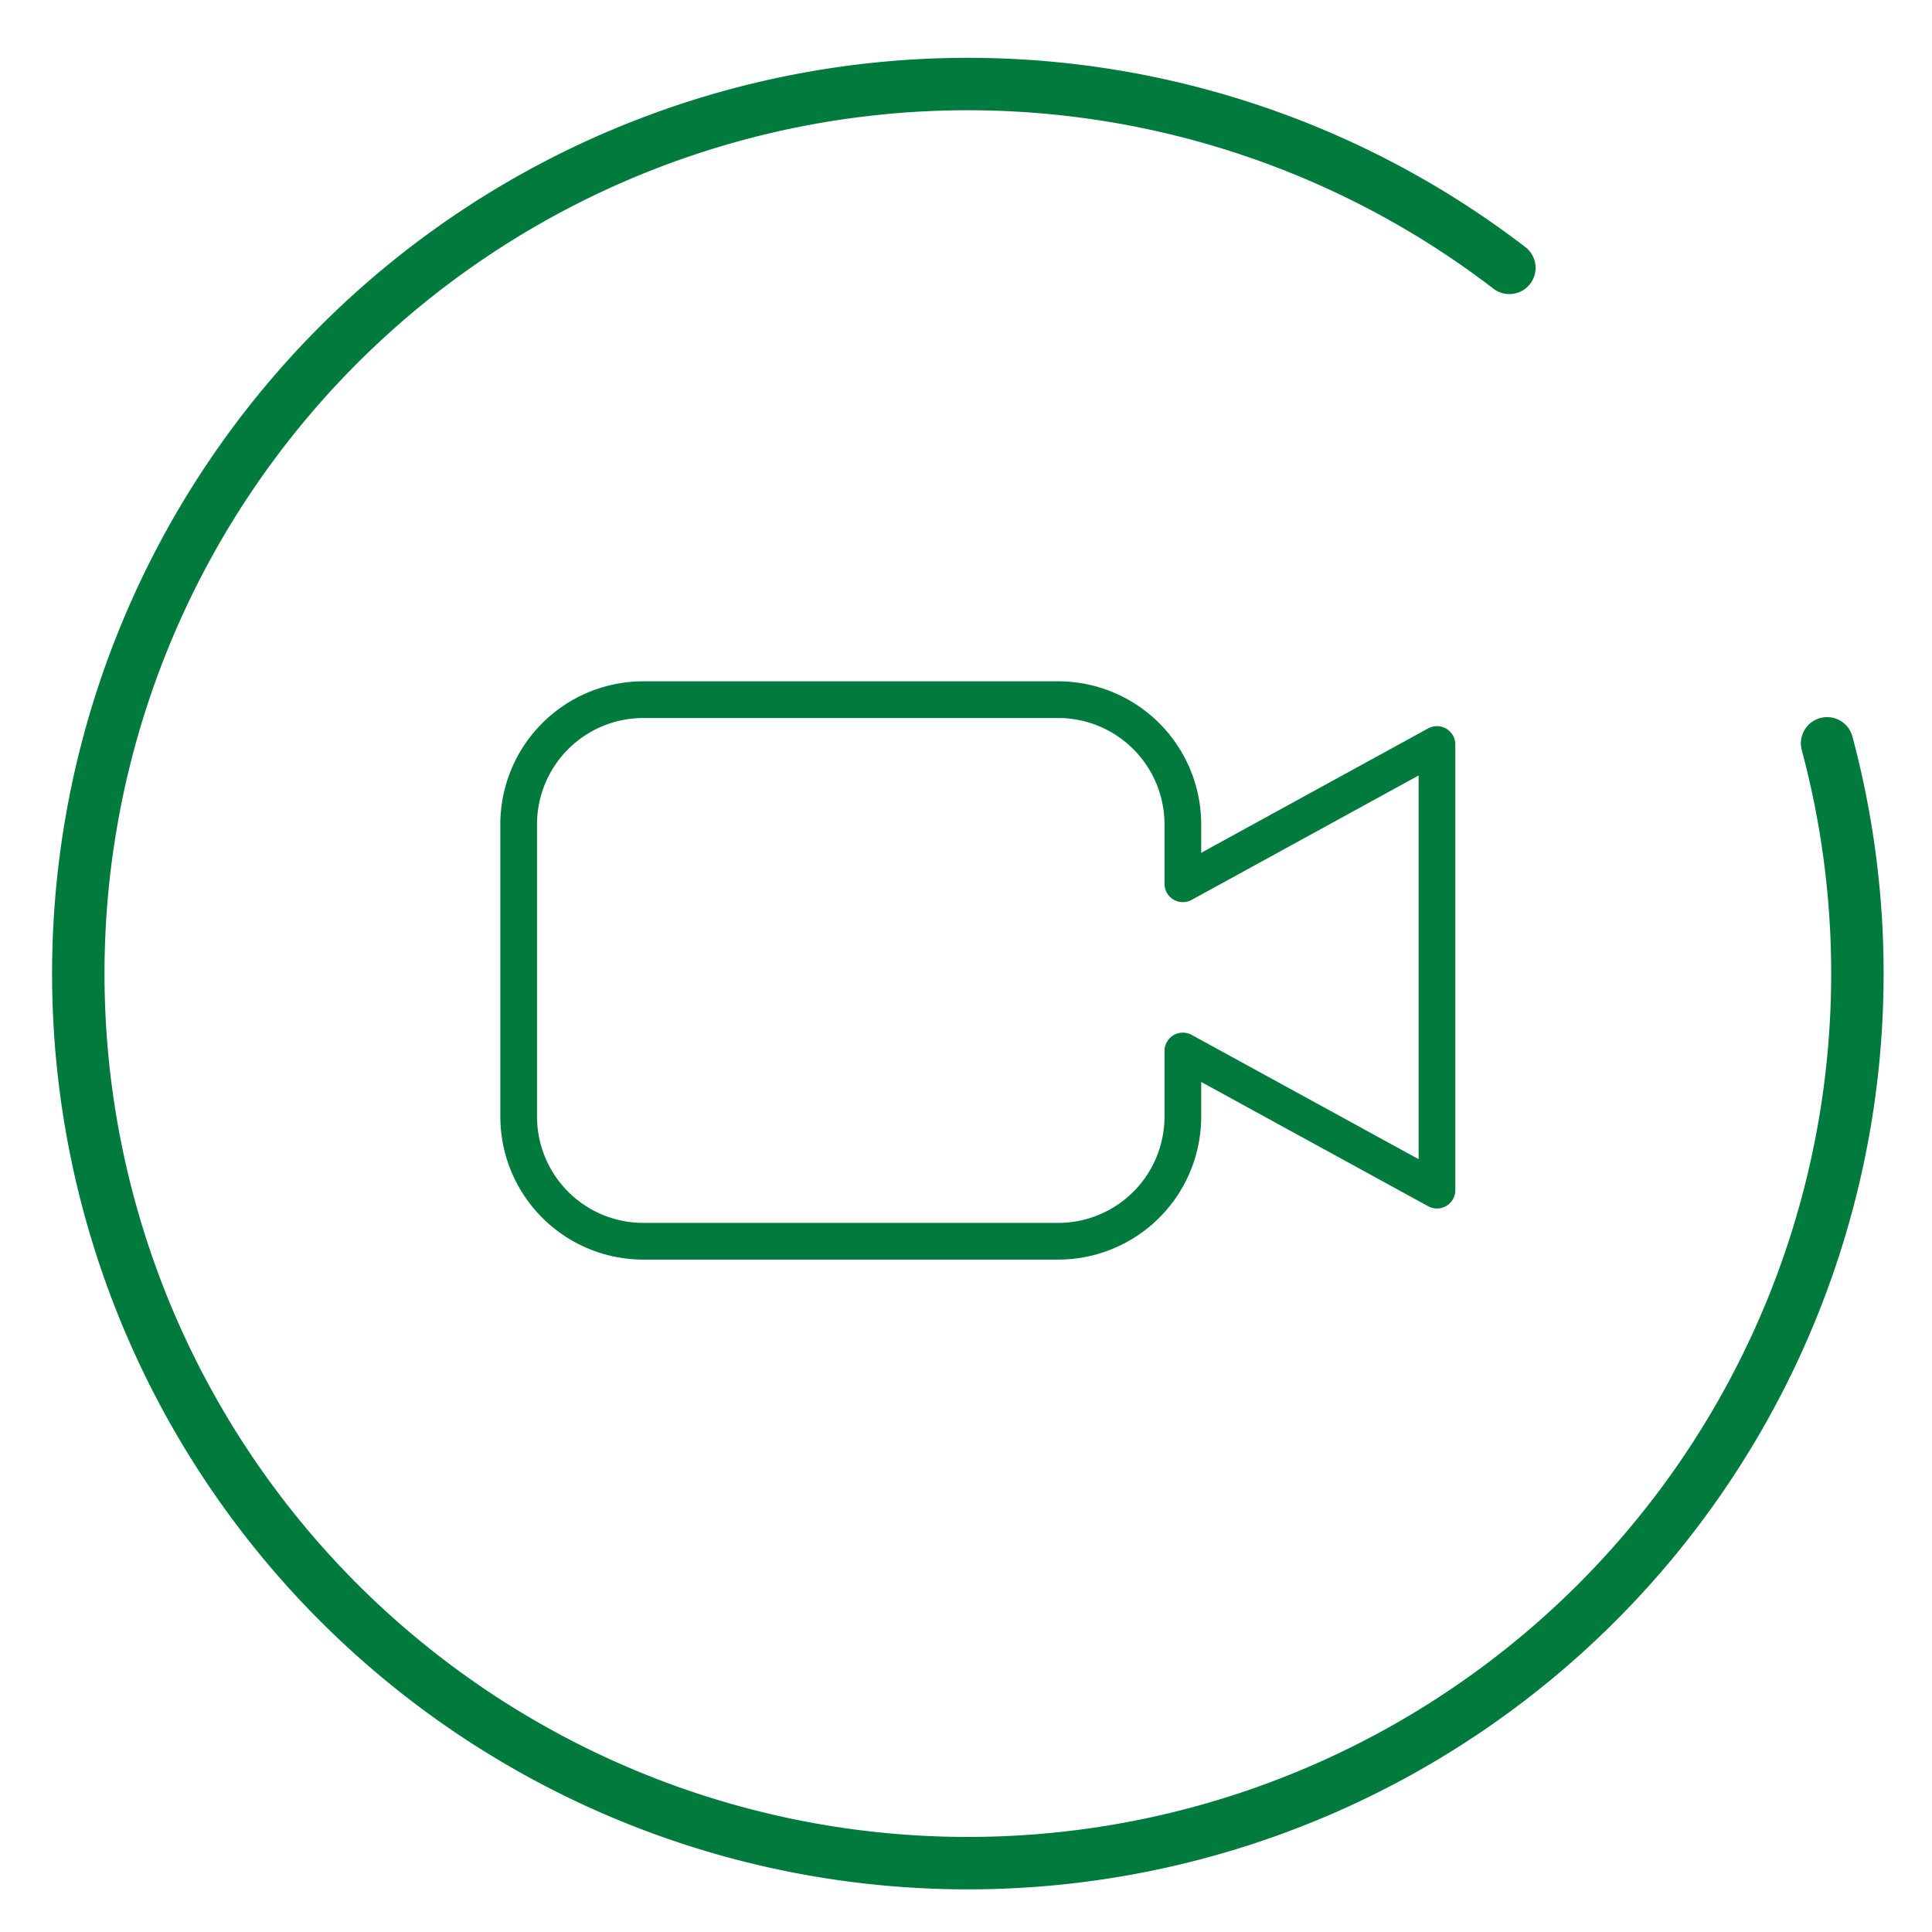
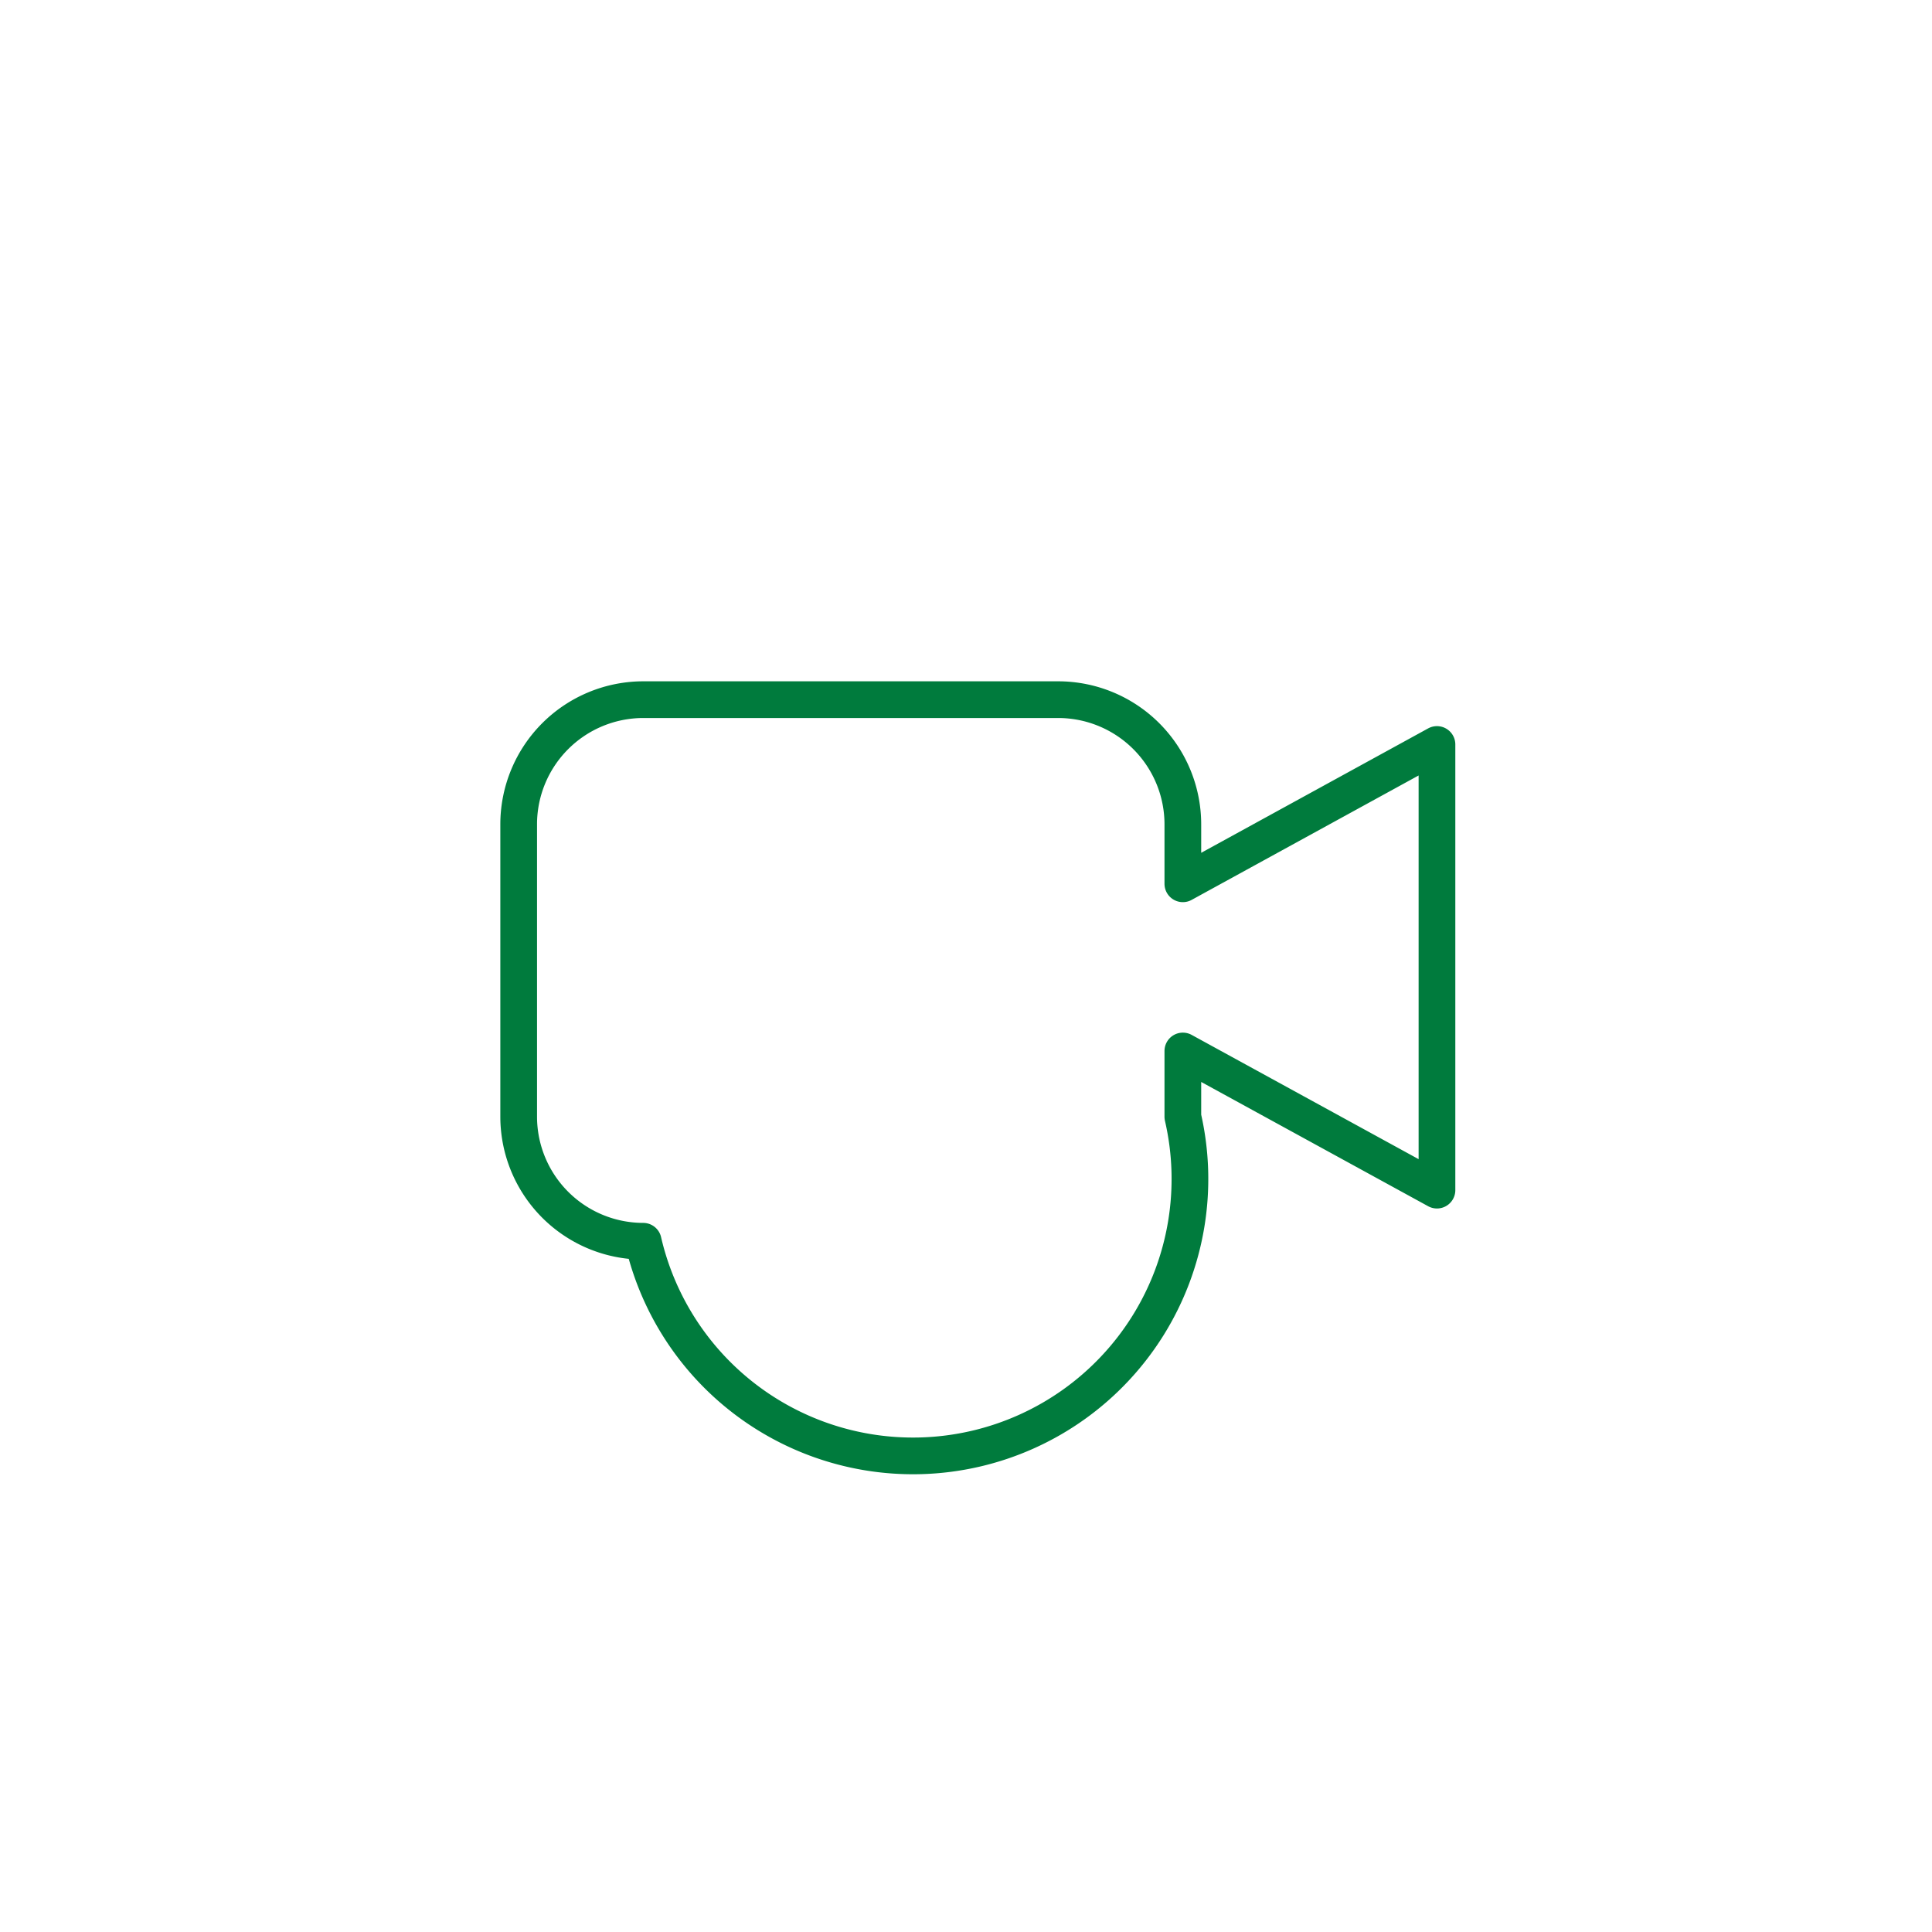
<svg xmlns="http://www.w3.org/2000/svg" viewBox="0 0 368.5 368.5">
  <defs>
    <style>.cls-1,.cls-2{fill:none;stroke:#007b3d;stroke-linecap:round;stroke-linejoin:round;}.cls-1{stroke-width:10px;}.cls-2{stroke-width:7px;}</style>
  </defs>
  <g id="Icons">
-     <path class="cls-1" d="M348.49,141.78a169.67,169.67,0,1,1-60.6-90.69" />
-     <path class="cls-2" d="M274.08,142l-48.47,26.57V157.2a23.79,23.79,0,0,0-23.76-23.75H122.68A23.78,23.78,0,0,0,98.93,157.2V213a23.78,23.78,0,0,0,23.75,23.75h79.17A23.78,23.78,0,0,0,225.61,213V200.46L274.08,227Z" />
+     <path class="cls-2" d="M274.08,142l-48.47,26.57V157.2a23.79,23.79,0,0,0-23.76-23.75H122.68A23.78,23.78,0,0,0,98.93,157.2V213a23.78,23.78,0,0,0,23.75,23.75A23.78,23.78,0,0,0,225.61,213V200.46L274.08,227Z" />
  </g>
</svg>